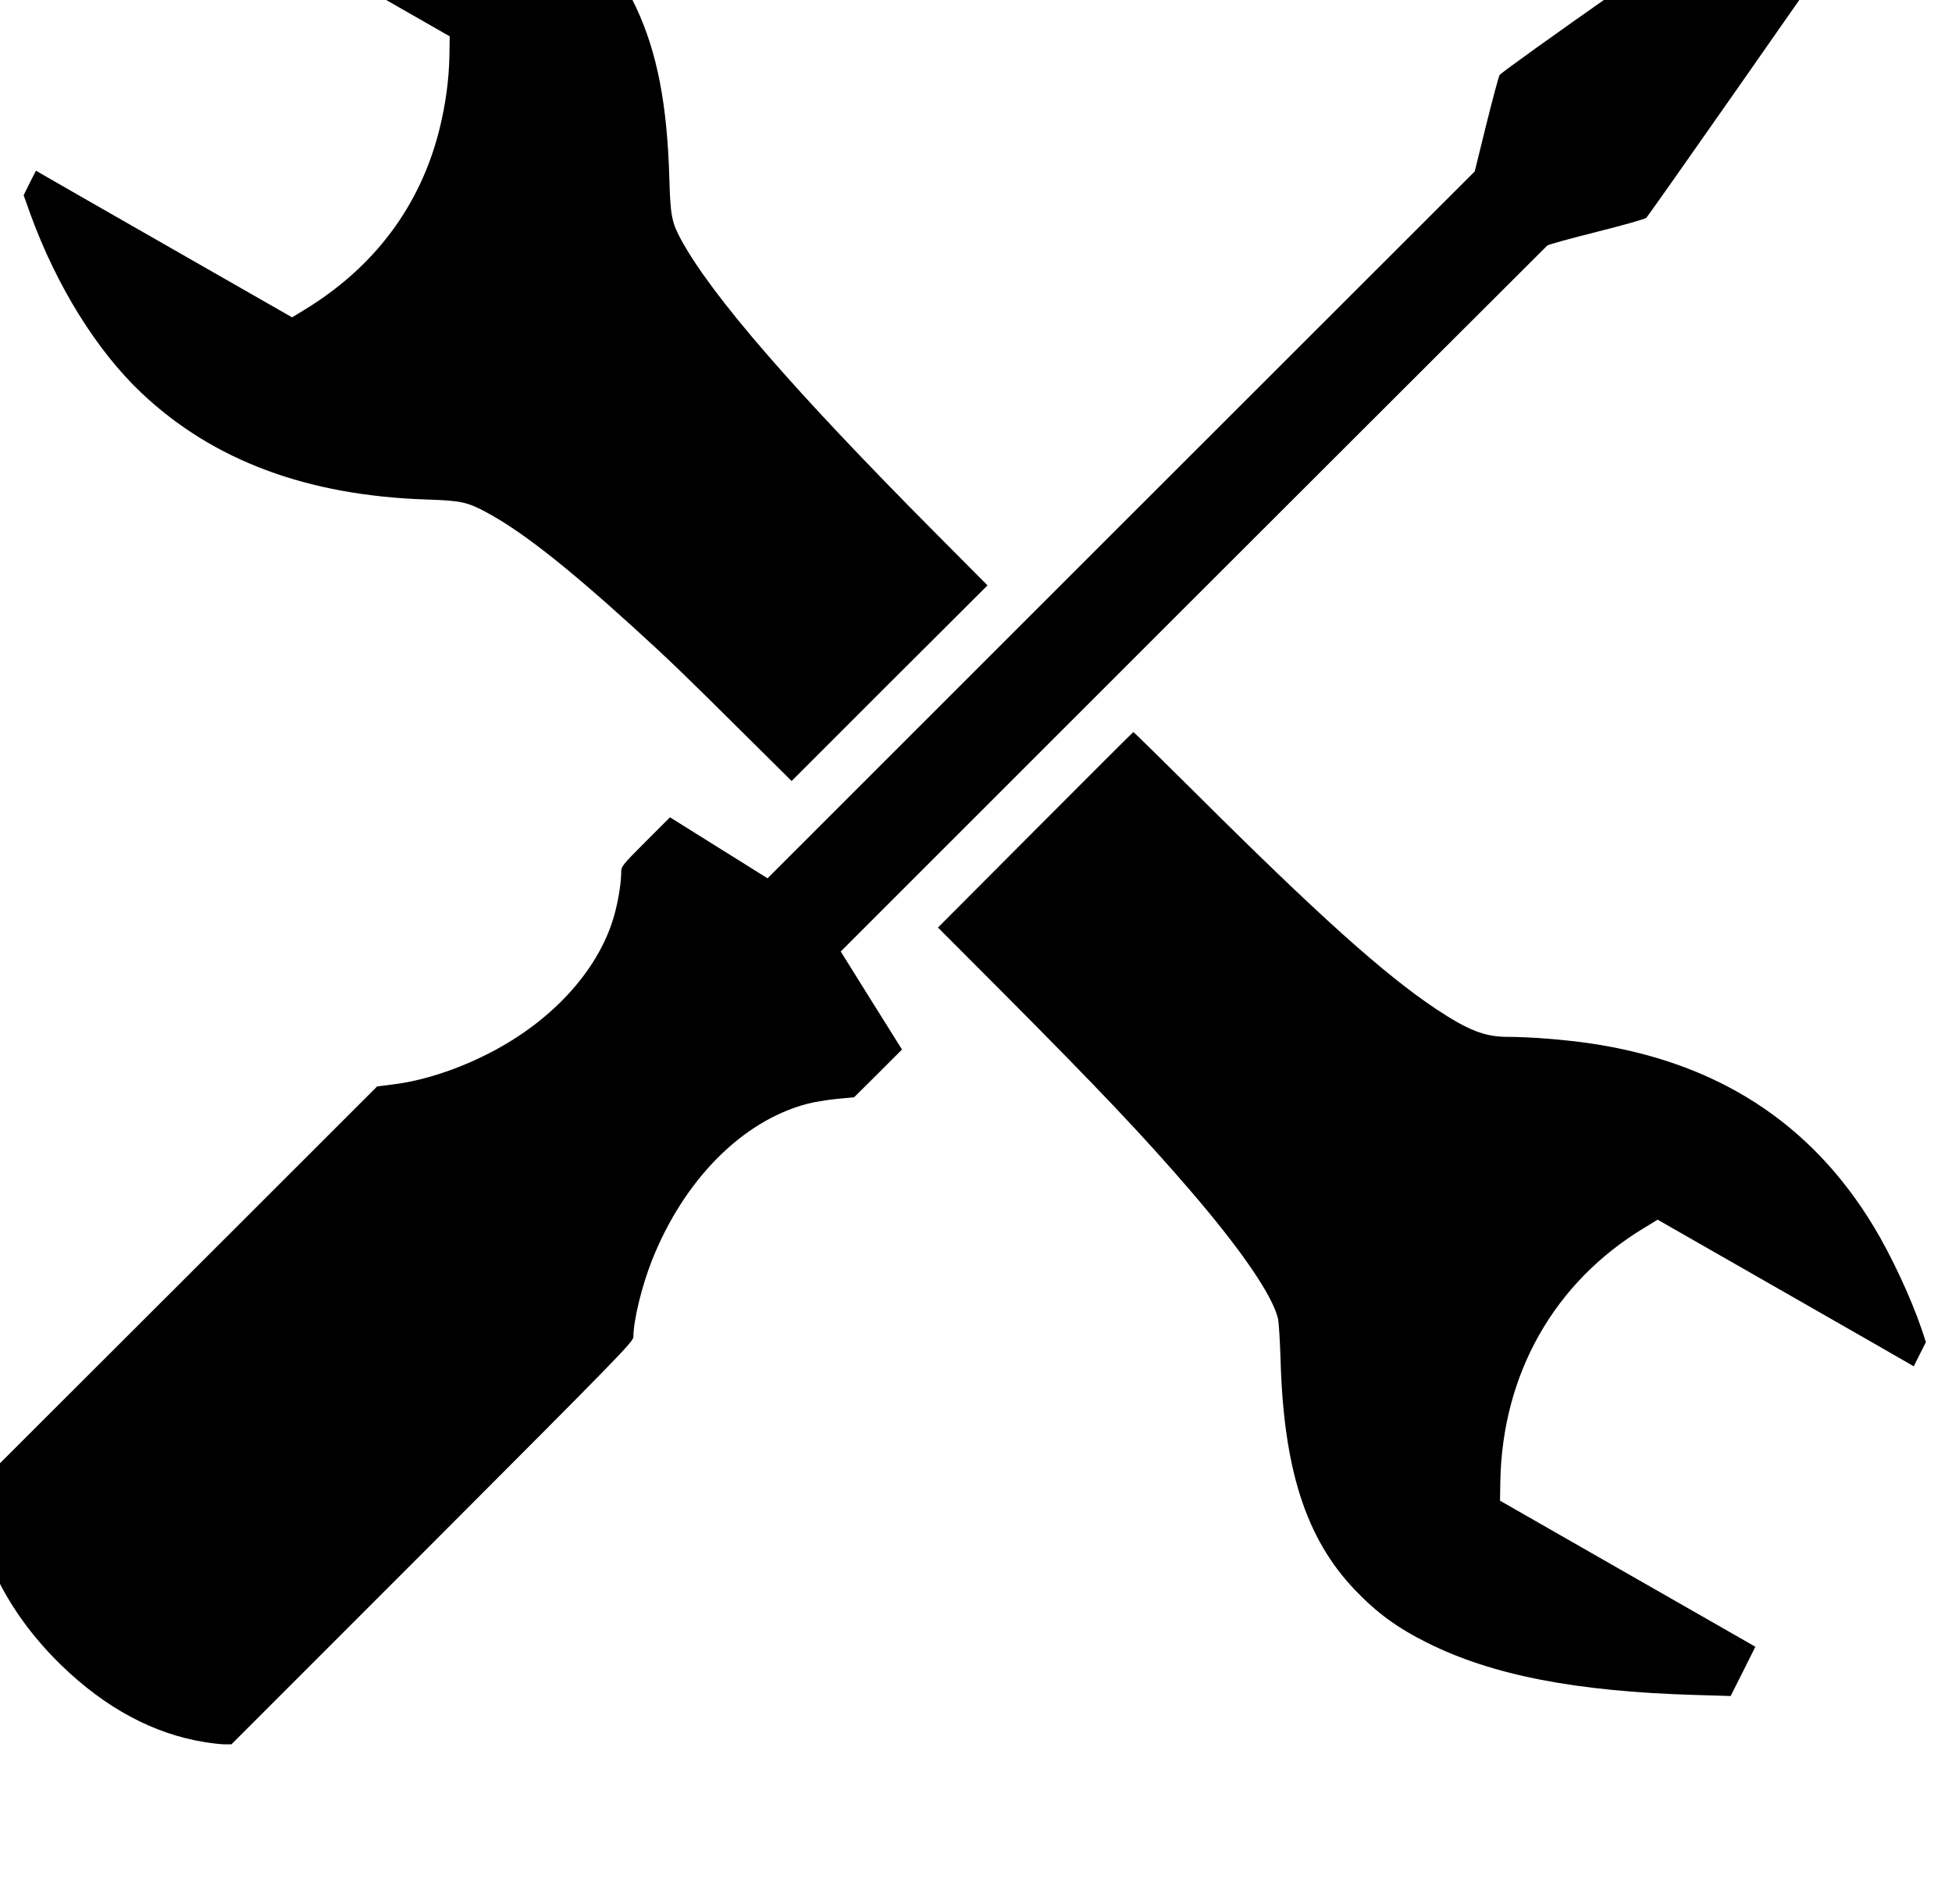
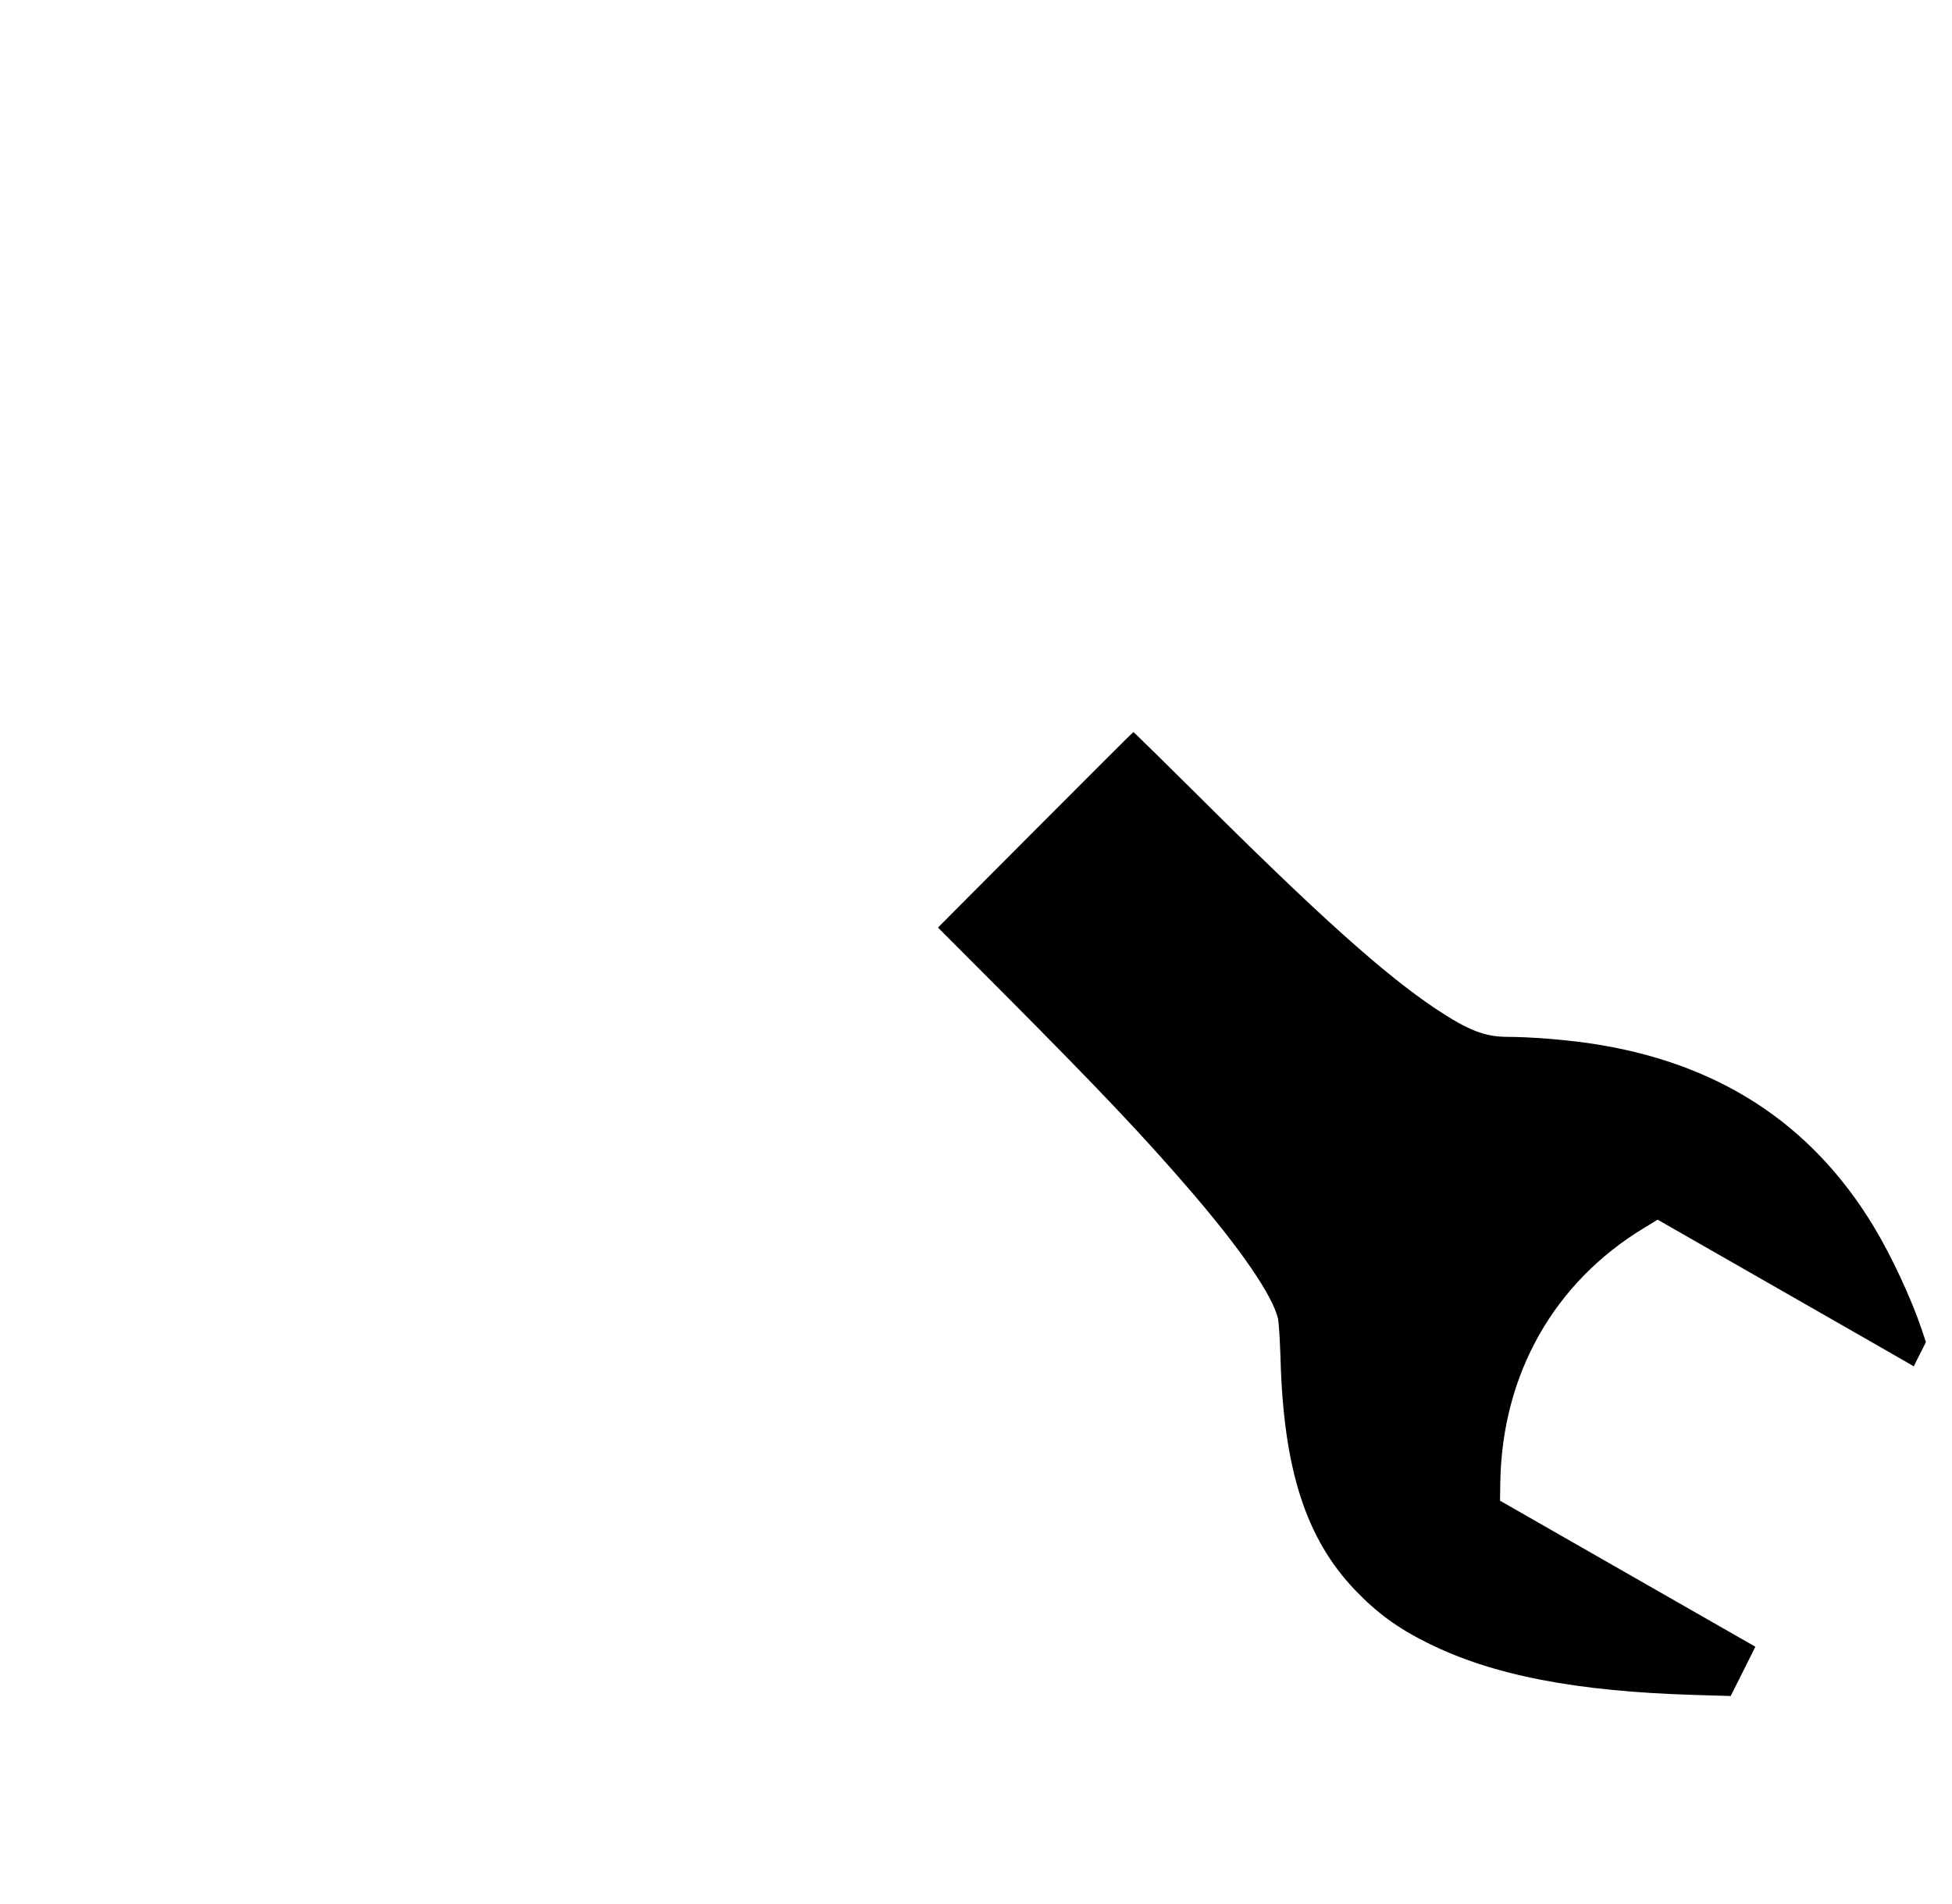
<svg xmlns="http://www.w3.org/2000/svg" xmlns:ns1="http://www.inkscape.org/namespaces/inkscape" xmlns:ns2="http://sodipodi.sourceforge.net/DTD/sodipodi-0.dtd" width="14.909mm" height="14.538mm" viewBox="0 0 14.909 14.538" version="1.1" id="svg8" ns1:version="0.92.4 (5da689c313, 2019-01-14)" ns2:docname="reparations.svg">
  <defs id="defs2" />
  <ns2:namedview id="base" pagecolor="#ffffff" bordercolor="#666666" borderopacity="1.0" ns1:pageopacity="0.0" ns1:pageshadow="2" ns1:zoom="0.35" ns1:cx="-14.845679" ns1:cy="-85.537184" ns1:document-units="mm" ns1:current-layer="g3100-0-2" showgrid="false" ns1:window-width="927" ns1:window-height="1048" ns1:window-x="-7" ns1:window-y="0" ns1:window-maximized="0" />
  <g ns1:label="Calque 1" ns1:groupmode="layer" id="layer1" transform="translate(108.709,-72.031)">
    <g transform="translate(-2008.339,-2405.988)" id="g2193-5-7">
      <g transform="matrix(1.254,0,0,1.254,1103.553,-2458.935)" id="g3100-0-2">
        <g style="fill:#000000;stroke:none" transform="matrix(9.2847822e-4,0,0,-9.2847822e-4,634.677,3947.587)" id="g5427-6-0-4-1">
-           <path ns1:connector-curvature="0" d="m 1521,12322 -81,-162 52,-30 c 29,-16 406,-232 838,-479 l 785,-449 -2,-128 c -3,-157 -24,-311 -63,-472 -124,-508 -428,-915 -892,-1196 l -77,-47 -808,462 c -444,254 -822,470 -840,481 l -32,19 -41,-80 -40,-81 45,-126 c 171,-469 434,-893 728,-1171 469,-443 1087,-674 1877,-699 212,-7 259,-16 377,-79 229,-121 522,-350 963,-750 236,-214 353,-327 721,-693 l 327,-324 642,642 643,641 -345,347 c -925,930 -1467,1555 -1666,1922 -61,113 -69,157 -76,395 -14,492 -80,830 -217,1124 -134,286 -364,533 -647,693 -432,245 -1019,370 -1854,394 l -236,7 z" id="path5421-2-9-6-0" />
-           <path ns1:connector-curvature="0" d="m 10805,11524 c -434,-304 -796,-563 -803,-576 -7,-13 -46,-160 -88,-328 l -75,-304 -2320,-2318 -2319,-2318 -320,200 -320,200 -160,-160 c -156,-156 -160,-162 -160,-203 0,-61 -17,-171 -40,-259 -93,-362 -401,-708 -826,-925 -208,-107 -435,-181 -632,-205 L 2639,4315 1318,2995 -3,1676 4,1590 C 31,1228 238,837 571,515 858,238 1172,69 1505,15 1555,7 1615,0 1639,0 h 44 l 1319,1319 c 1220,1222 1318,1322 1318,1353 0,108 55,333 122,503 209,526 590,912 1015,1025 43,12 130,26 195,33 l 116,11 157,156 157,157 -201,321 -201,322 2310,2309 c 1271,1269 2317,2314 2325,2321 8,7 155,47 326,90 171,43 317,84 324,92 7,7 261,367 564,800 l 550,787 -208,208 c -115,114 -224,222 -242,239 l -34,32 z" id="path5423-3-8-7-0" />
          <path ns1:connector-curvature="0" d="m 6957,5998 -639,-641 435,-436 c 614,-617 916,-935 1222,-1291 332,-386 540,-689 574,-840 5,-25 12,-139 16,-255 19,-728 166,-1185 488,-1522 144,-151 281,-251 477,-348 425,-212 972,-318 1752,-341 l 236,-7 81,161 81,162 -52,30 c -29,16 -406,232 -838,479 l -785,449 2,123 c 12,707 353,1310 945,1667 l 87,53 808,-462 c 444,-254 822,-470 840,-481 l 32,-19 40,80 40,79 -28,84 c -70,206 -198,481 -314,673 -413,684 -1033,1083 -1872,1204 -161,23 -386,41 -528,41 -152,0 -259,42 -472,183 -339,226 -775,617 -1575,1414 -223,221 -408,403 -410,402 -3,0 -292,-289 -643,-641 z" id="path5425-5-1-3-2" />
        </g>
      </g>
    </g>
  </g>
</svg>